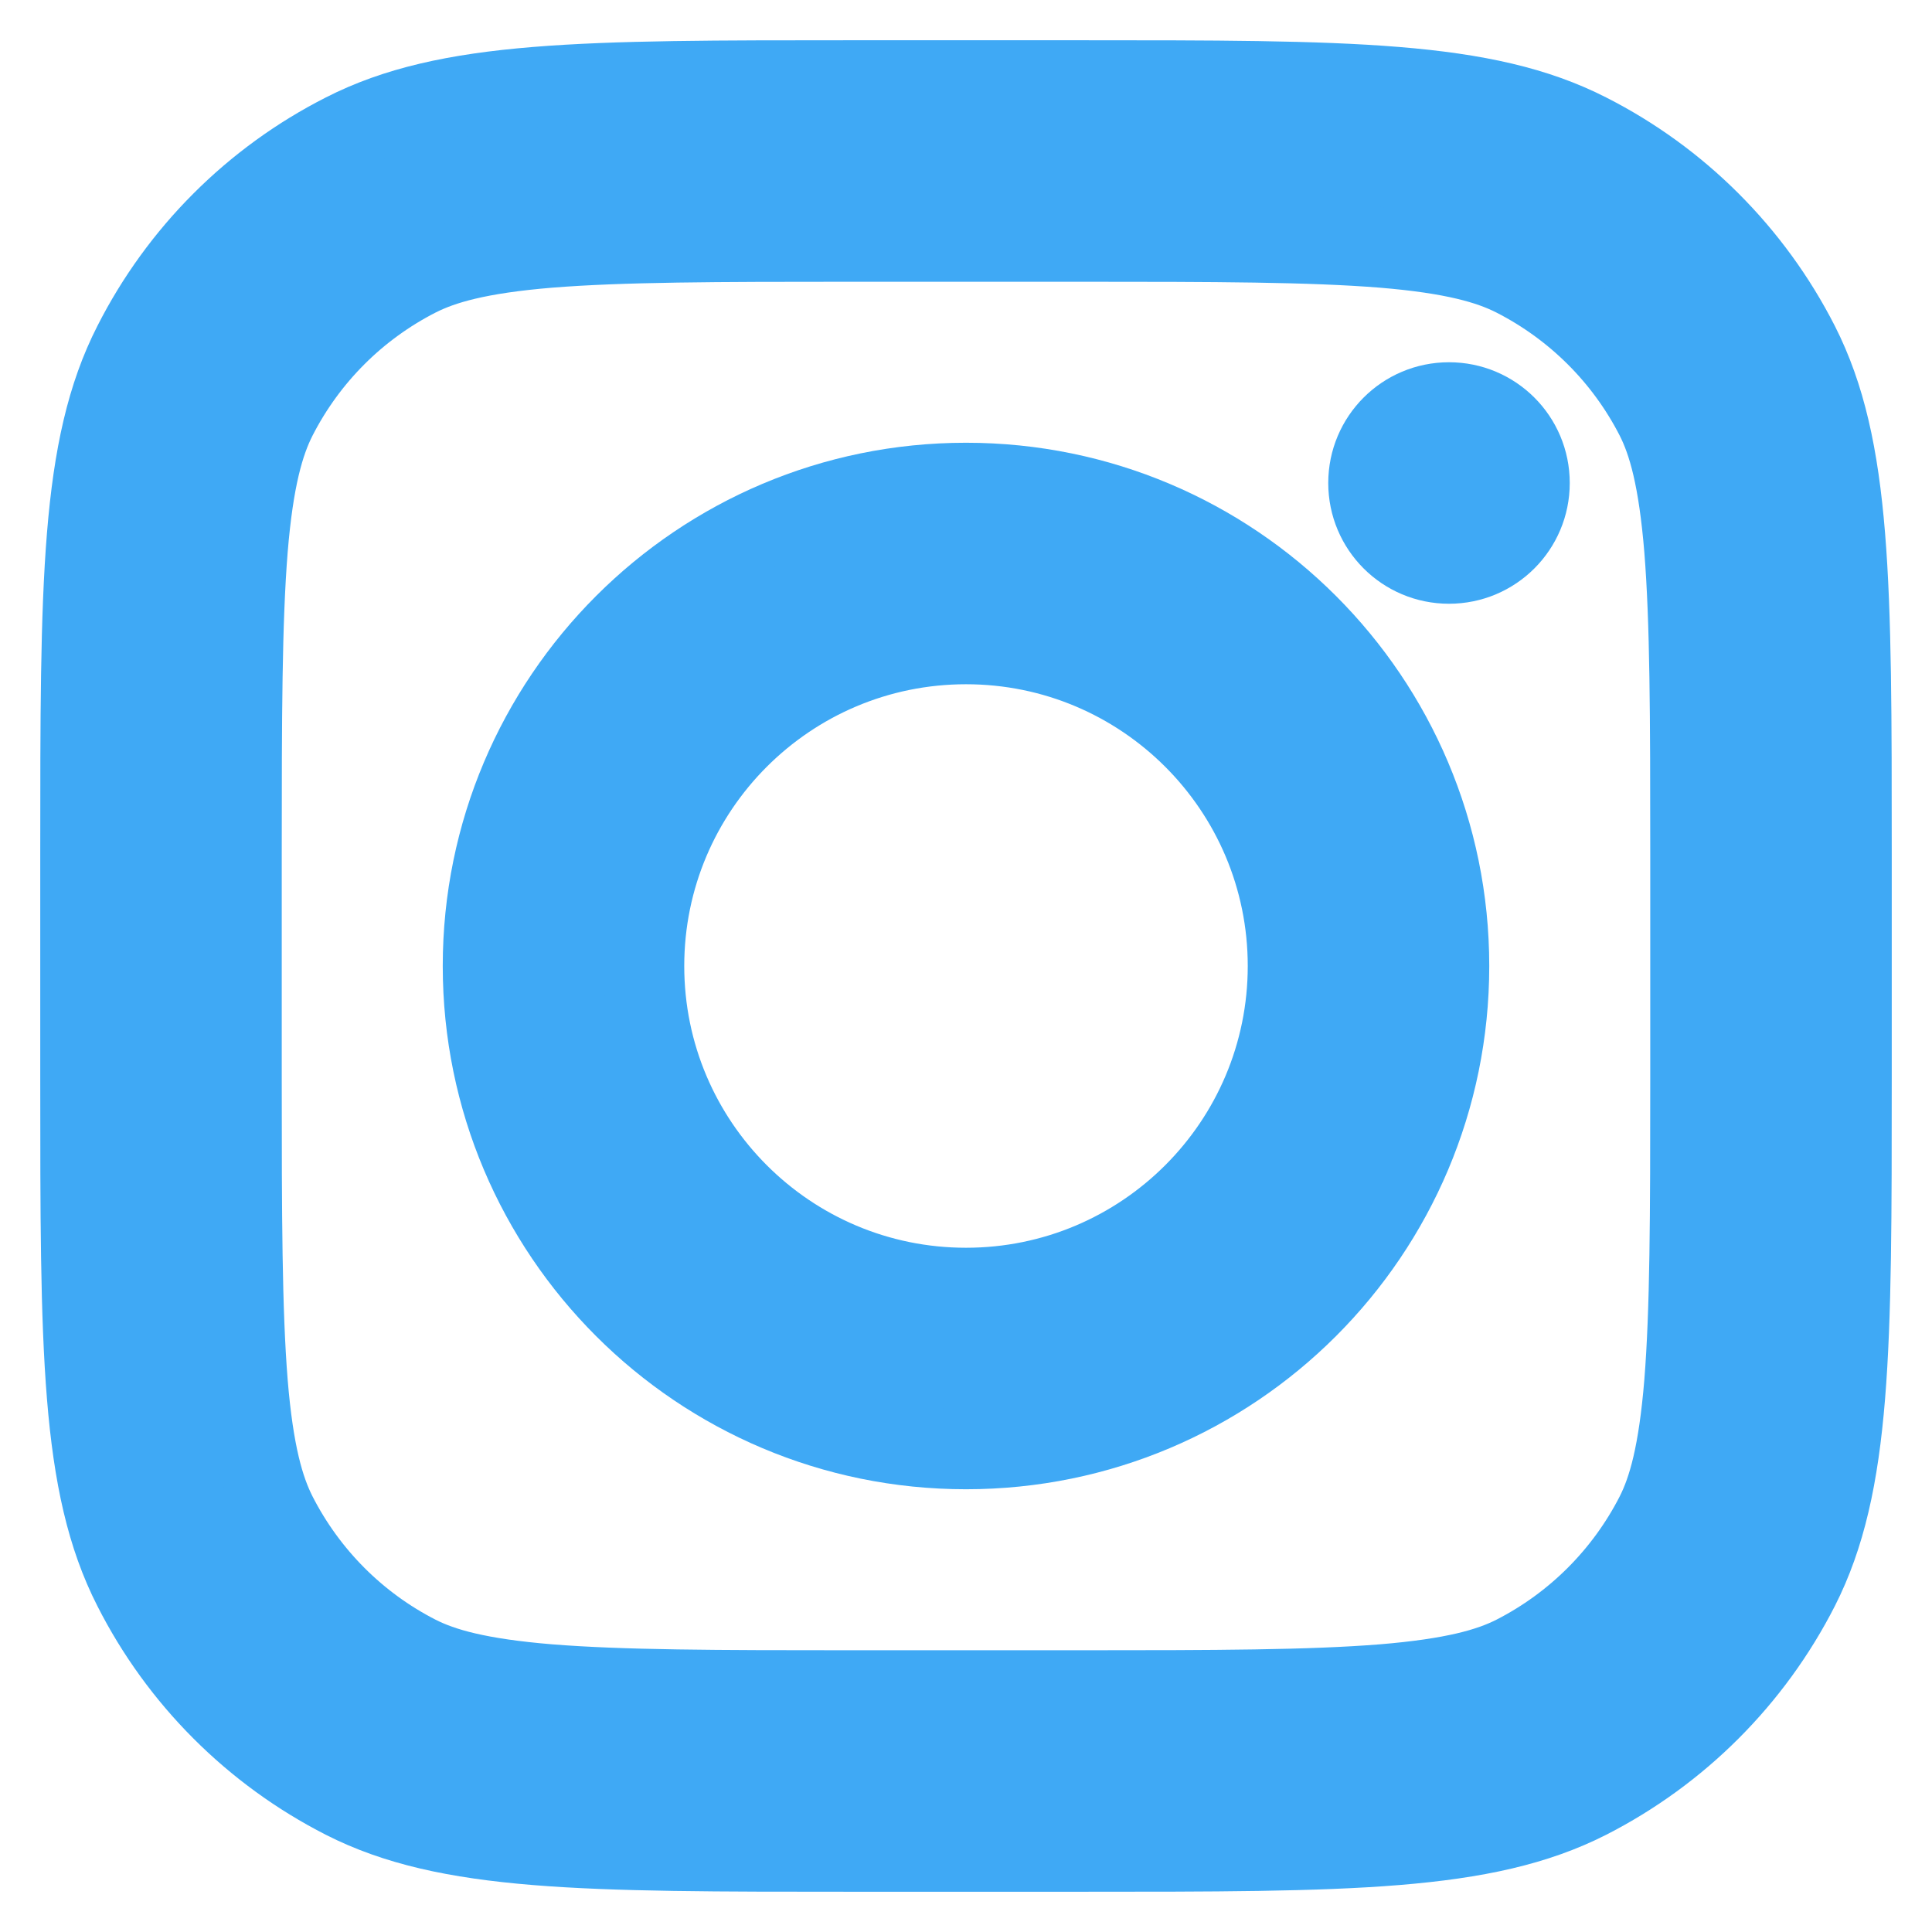
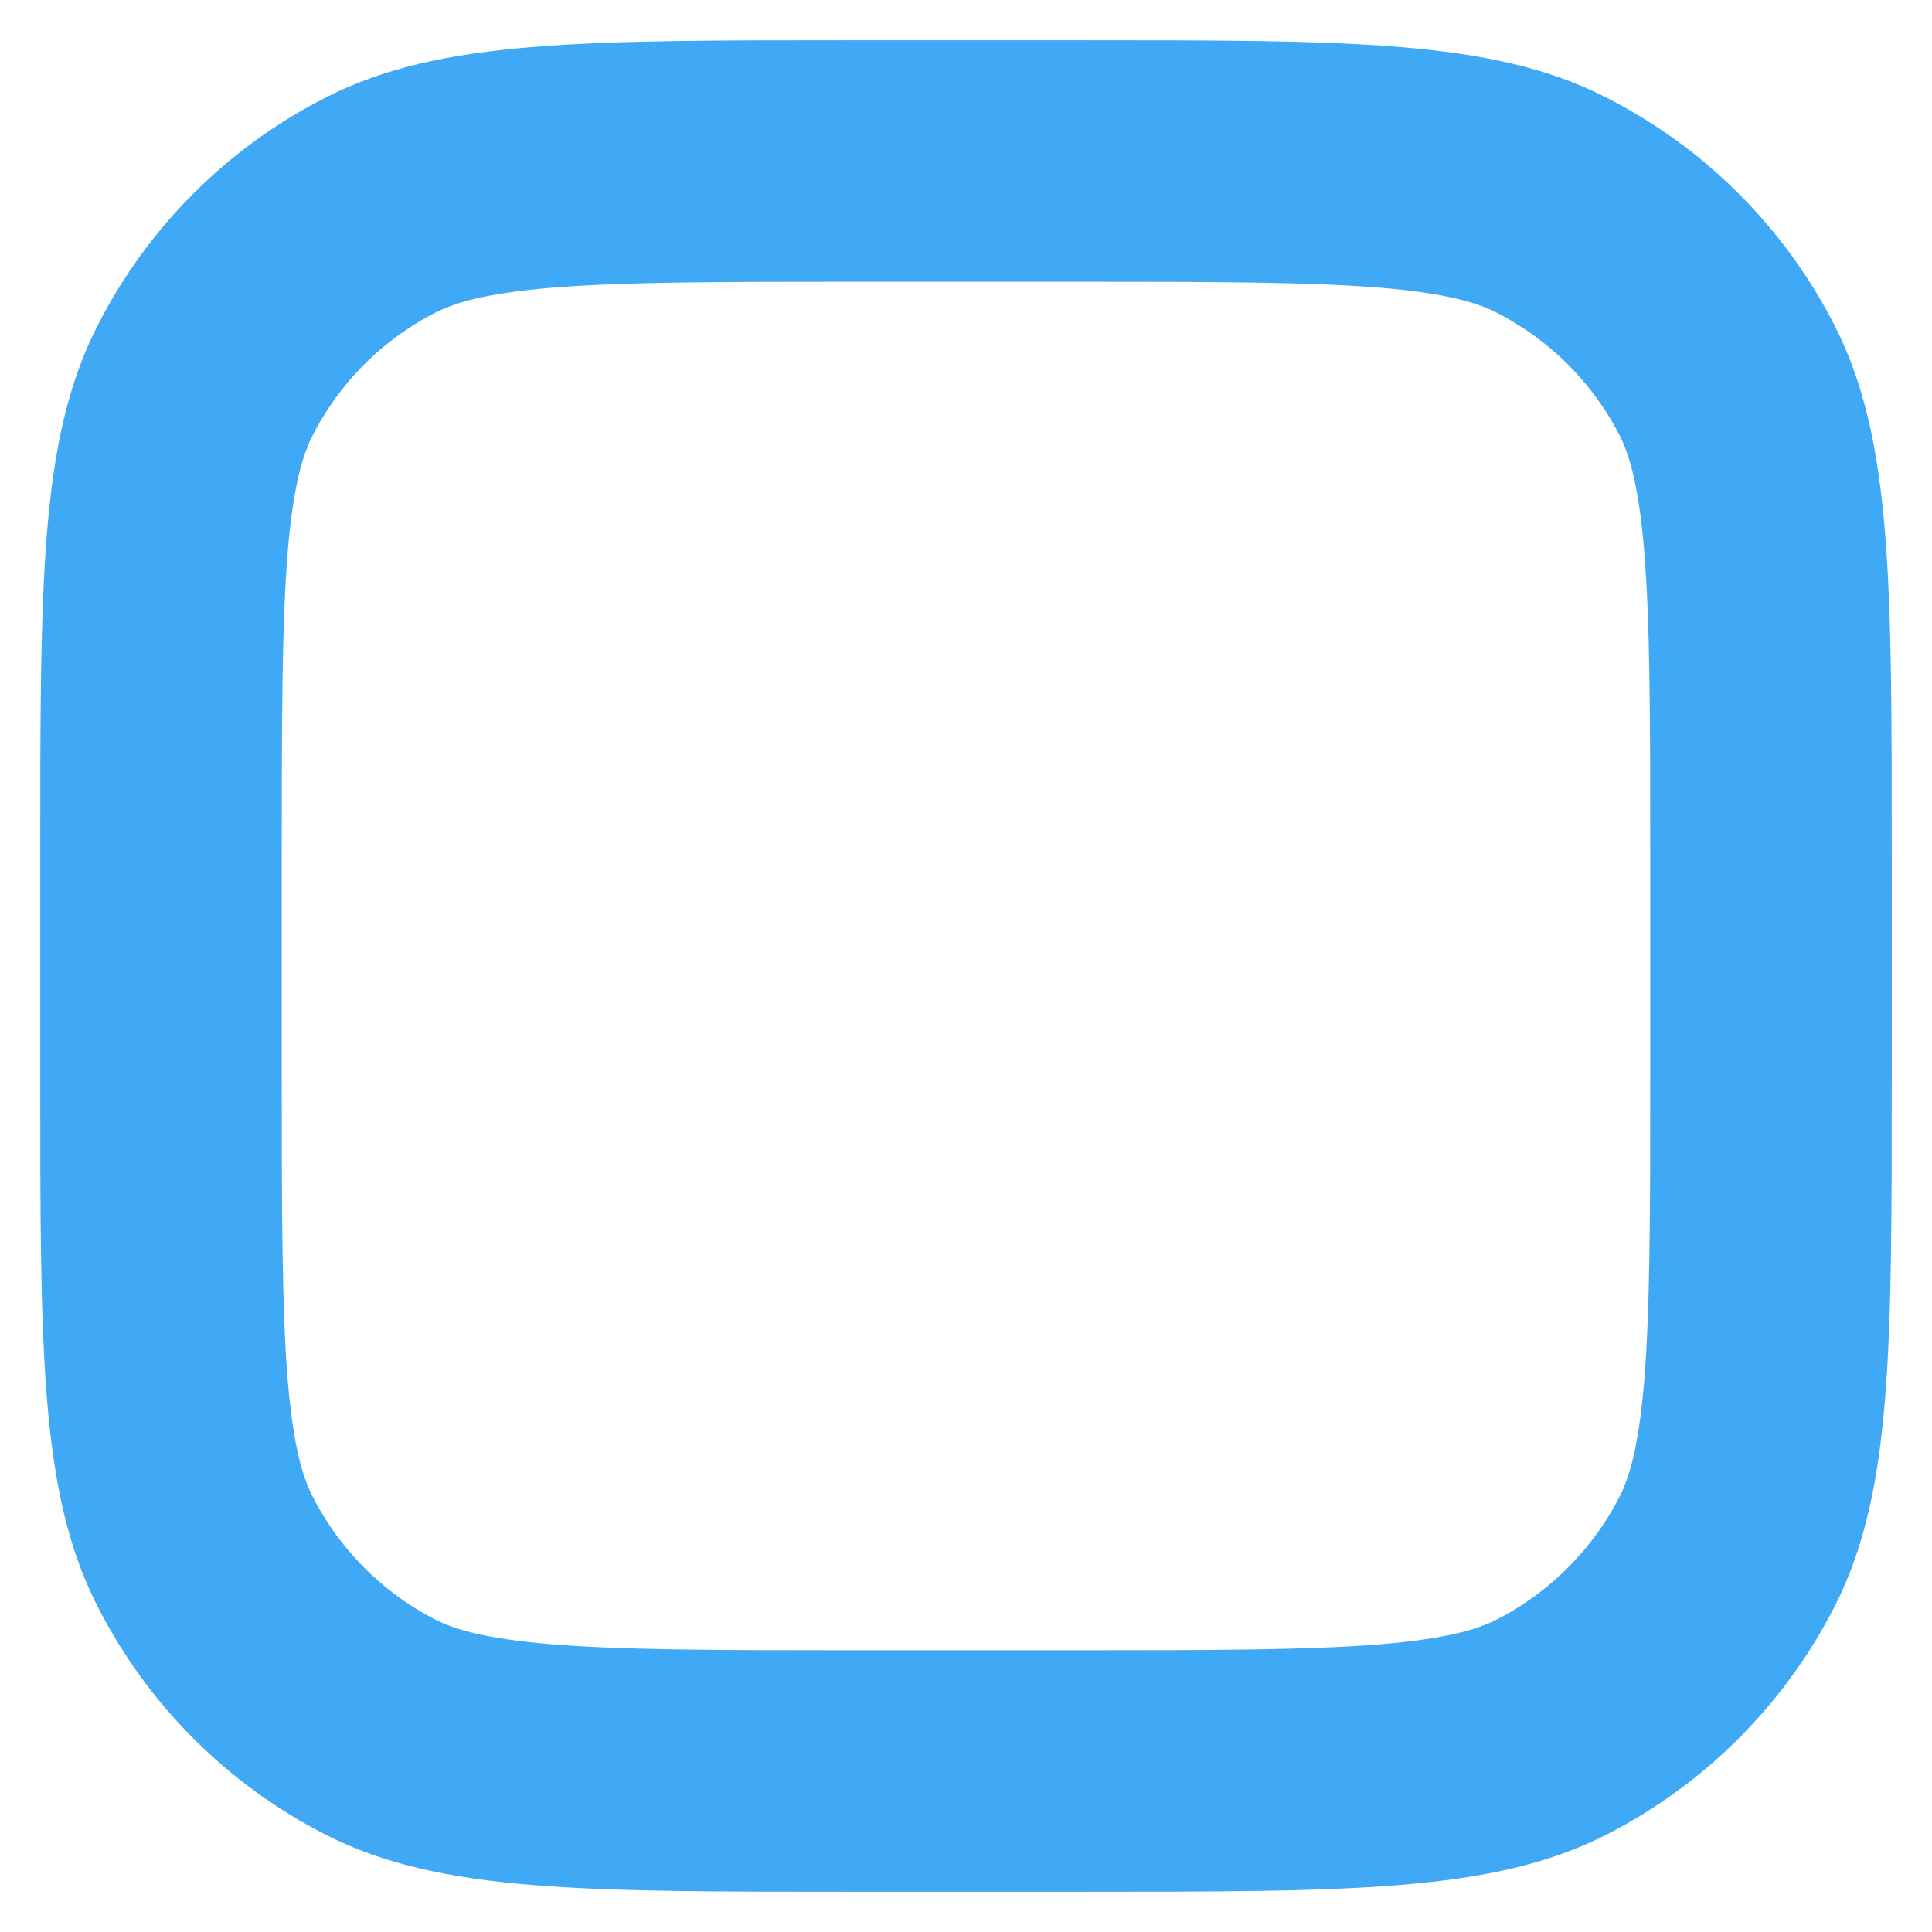
<svg xmlns="http://www.w3.org/2000/svg" width="30px" height="30px" viewBox="0 0 30 30" version="1.1">
  <g id="surface1">
-     <path style="fill-rule:evenodd;fill:rgb(24.706%,66.275%,96.078%);fill-opacity:1;stroke-width:1;stroke-linecap:butt;stroke-linejoin:miter;stroke:rgb(24.706%,66.275%,96.078%);stroke-opacity:1;stroke-miterlimit:4;" d="M 12 18 C 15.316 18 18 15.316 18 12 C 18 8.687 15.316 6 12 6 C 8.687 6 6 8.687 6 12 C 6 15.316 8.687 18 12 18 Z M 12 16 C 14.209 16 16 14.209 16 12 C 16 9.791 14.209 8 12 8 C 9.791 8 8 9.791 8 12 C 8 14.209 9.791 16 12 16 Z M 12 16 " transform="matrix(1.25,0,0,1.25,0,0)" />
-     <path style="fill-rule:nonzero;fill:rgb(24.706%,66.275%,96.078%);fill-opacity:1;stroke-width:1;stroke-linecap:butt;stroke-linejoin:miter;stroke:rgb(24.706%,66.275%,96.078%);stroke-opacity:1;stroke-miterlimit:4;" d="M 18 5 C 17.447 5 17 5.447 17 6 C 17 6.553 17.447 7 18 7 C 18.553 7 19 6.553 19 6 C 19 5.447 18.553 5 18 5 Z M 18 5 " transform="matrix(1.25,0,0,1.25,0,0)" />
    <path style="fill-rule:evenodd;fill:rgb(24.706%,66.275%,96.078%);fill-opacity:1;stroke-width:1;stroke-linecap:butt;stroke-linejoin:miter;stroke:rgb(24.706%,66.275%,96.078%);stroke-opacity:1;stroke-miterlimit:4;" d="M 1.656 4.275 C 1 5.559 1 7.241 1 10.6 L 1 13.4 C 1 16.759 1 18.441 1.656 19.725 C 2.228 20.853 3.147 21.772 4.275 22.347 C 5.559 23 7.241 23 10.6 23 L 13.4 23 C 16.759 23 18.441 23 19.725 22.347 C 20.853 21.772 21.772 20.853 22.347 19.725 C 23 18.441 23 16.759 23 13.4 L 23 10.6 C 23 7.241 23 5.559 22.347 4.275 C 21.772 3.147 20.853 2.228 19.725 1.656 C 18.441 1 16.759 1 13.4 1 L 10.6 1 C 7.241 1 5.559 1 4.275 1.656 C 3.147 2.228 2.228 3.147 1.656 4.275 Z M 13.4 3 L 10.6 3 C 8.887 3 7.722 3.003 6.822 3.075 C 5.947 3.147 5.497 3.278 5.184 3.437 C 4.431 3.822 3.822 4.431 3.437 5.184 C 3.278 5.497 3.147 5.947 3.075 6.822 C 3.003 7.722 3 8.887 3 10.6 L 3 13.4 C 3 15.112 3.003 16.278 3.075 17.178 C 3.147 18.053 3.278 18.503 3.437 18.816 C 3.822 19.569 4.431 20.181 5.184 20.566 C 5.497 20.725 5.947 20.853 6.822 20.925 C 7.722 20.997 8.887 21 10.6 21 L 13.4 21 C 15.112 21 16.278 20.997 17.178 20.925 C 18.053 20.853 18.503 20.725 18.816 20.566 C 19.569 20.181 20.181 19.569 20.566 18.816 C 20.725 18.503 20.853 18.053 20.925 17.178 C 20.997 16.278 21 15.112 21 13.4 L 21 10.6 C 21 8.887 20.997 7.722 20.925 6.822 C 20.853 5.947 20.725 5.497 20.566 5.184 C 20.181 4.431 19.569 3.822 18.816 3.437 C 18.503 3.278 18.053 3.147 17.178 3.075 C 16.278 3.003 15.112 3 13.4 3 Z M 13.4 3 " transform="matrix(1.25,0,0,1.25,0,0)" />
  </g>
</svg>